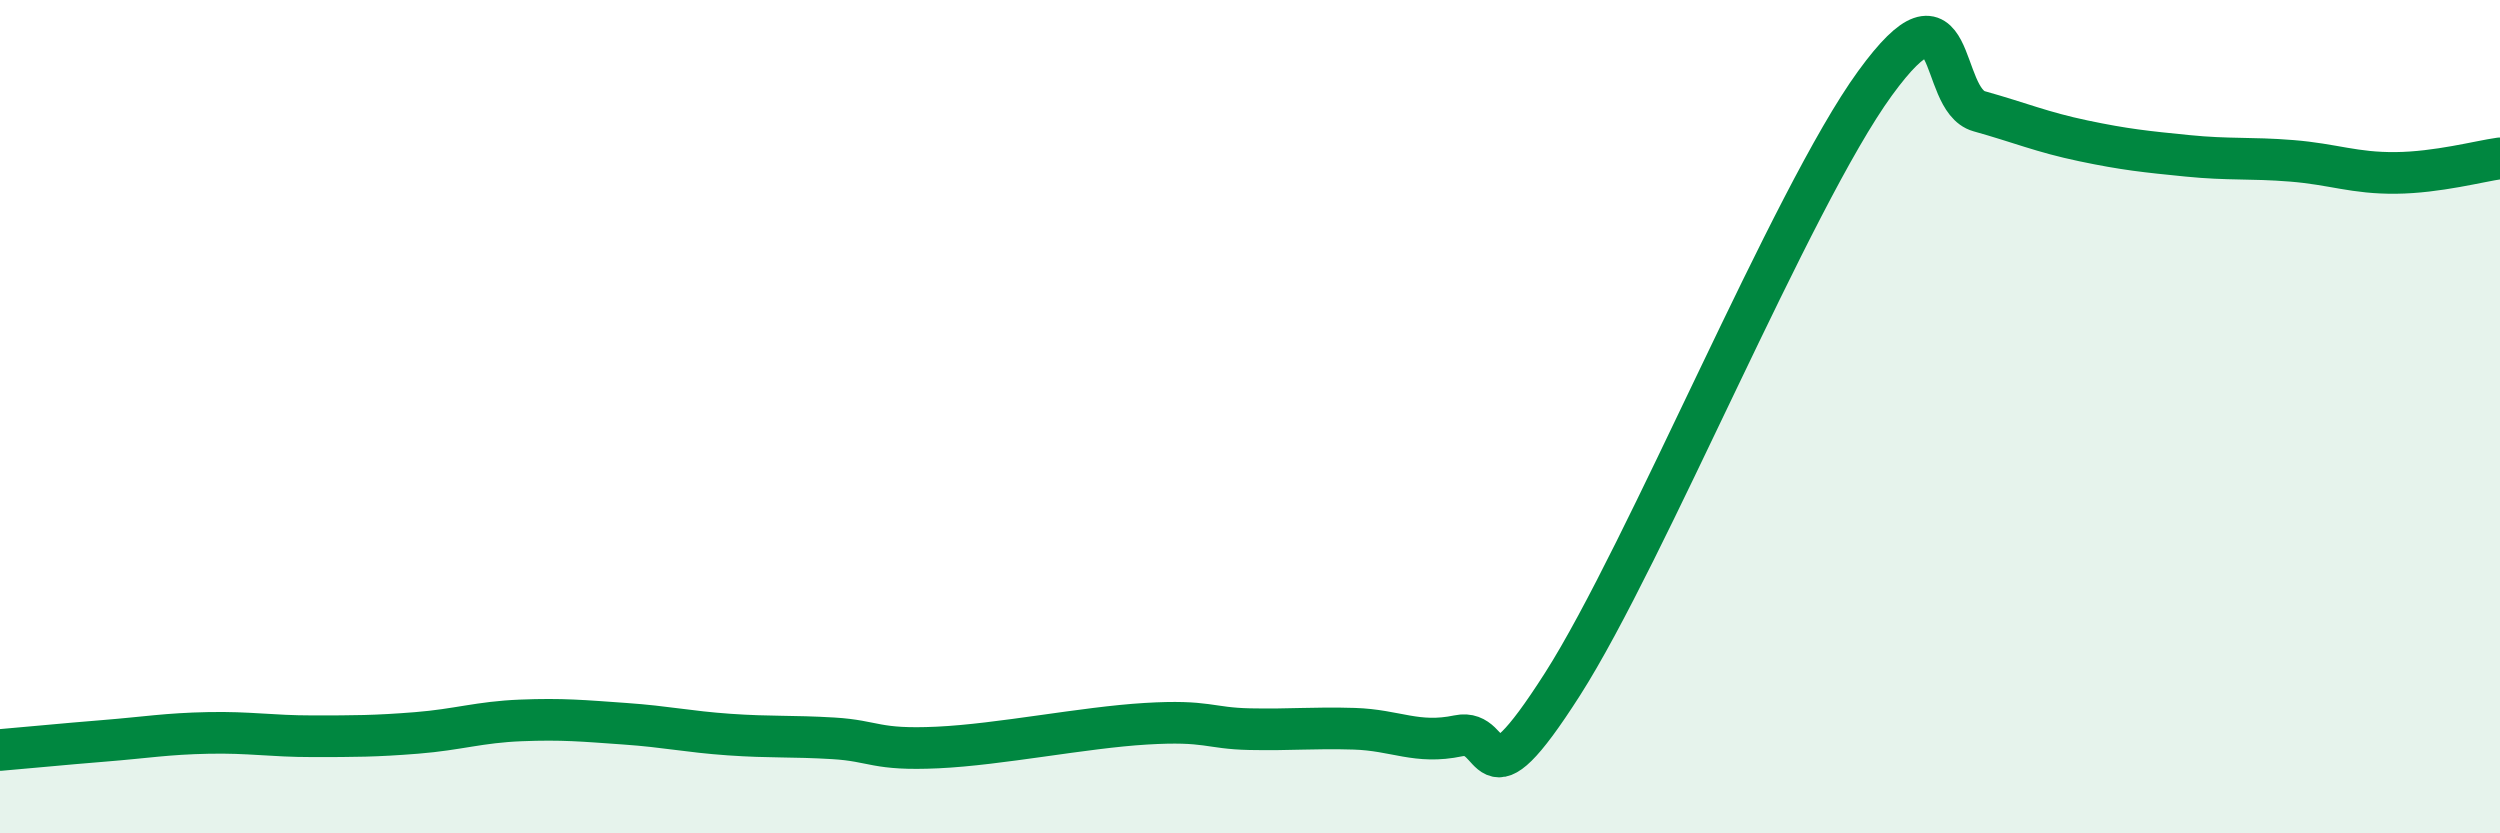
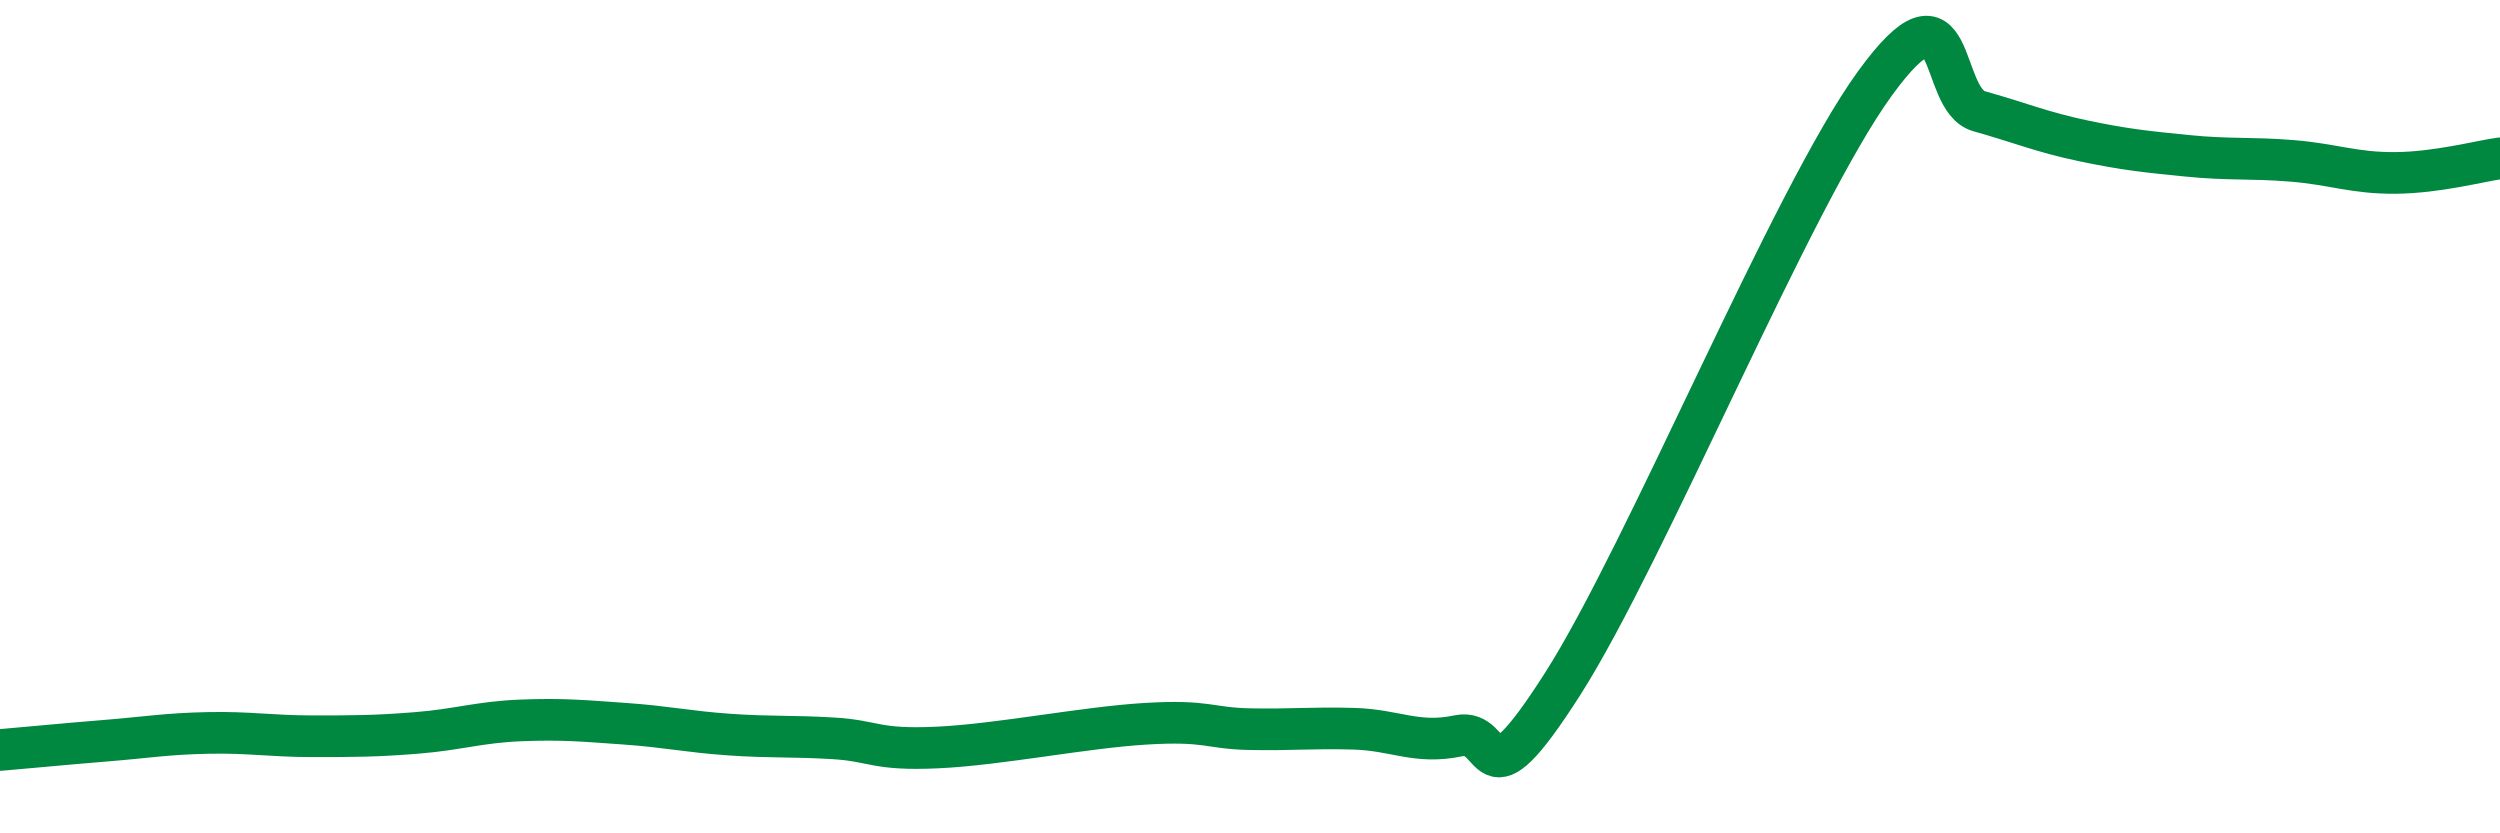
<svg xmlns="http://www.w3.org/2000/svg" width="60" height="20" viewBox="0 0 60 20">
-   <path d="M 0,18 C 0.5,17.96 1.5,17.86 2.5,17.78 C 3.5,17.7 4,17.61 5,17.59 C 6,17.57 6.5,17.67 7.5,17.67 C 8.5,17.67 9,17.67 10,17.59 C 11,17.51 11.5,17.33 12.5,17.29 C 13.5,17.25 14,17.3 15,17.37 C 16,17.44 16.5,17.56 17.5,17.63 C 18.5,17.7 19,17.66 20,17.72 C 21,17.78 21,18.01 22.5,17.94 C 24,17.87 26,17.46 27.5,17.37 C 29,17.28 29,17.48 30,17.5 C 31,17.52 31.5,17.46 32.5,17.49 C 33.5,17.52 34,17.87 35,17.66 C 36,17.45 35.5,19.55 37.5,16.42 C 39.5,13.29 43,4.75 45,2 C 47,-0.75 46.5,2.39 47.5,2.67 C 48.5,2.95 49,3.17 50,3.38 C 51,3.59 51.5,3.64 52.5,3.74 C 53.5,3.84 54,3.78 55,3.86 C 56,3.94 56.5,4.16 57.5,4.15 C 58.5,4.14 59.5,3.87 60,3.8L60 20L0 20Z" fill="#008740" opacity="0.1" stroke-linecap="round" stroke-linejoin="round" />
  <path d="M 0,18 C 0.5,17.96 1.5,17.86 2.5,17.78 C 3.5,17.7 4,17.61 5,17.59 C 6,17.57 6.5,17.67 7.5,17.67 C 8.5,17.67 9,17.67 10,17.59 C 11,17.51 11.5,17.33 12.5,17.29 C 13.5,17.25 14,17.3 15,17.37 C 16,17.44 16.5,17.56 17.5,17.63 C 18.5,17.7 19,17.66 20,17.72 C 21,17.78 21,18.01 22.5,17.94 C 24,17.87 26,17.46 27.5,17.37 C 29,17.28 29,17.48 30,17.5 C 31,17.52 31.5,17.46 32.5,17.49 C 33.5,17.52 34,17.87 35,17.66 C 36,17.45 35.5,19.55 37.5,16.42 C 39.5,13.29 43,4.75 45,2 C 47,-0.75 46.5,2.39 47.5,2.67 C 48.5,2.95 49,3.17 50,3.38 C 51,3.59 51.5,3.64 52.5,3.74 C 53.5,3.84 54,3.78 55,3.86 C 56,3.94 56.5,4.16 57.5,4.15 C 58.5,4.14 59.5,3.87 60,3.8" stroke="#008740" stroke-width="1" fill="none" stroke-linecap="round" stroke-linejoin="round" />
</svg>